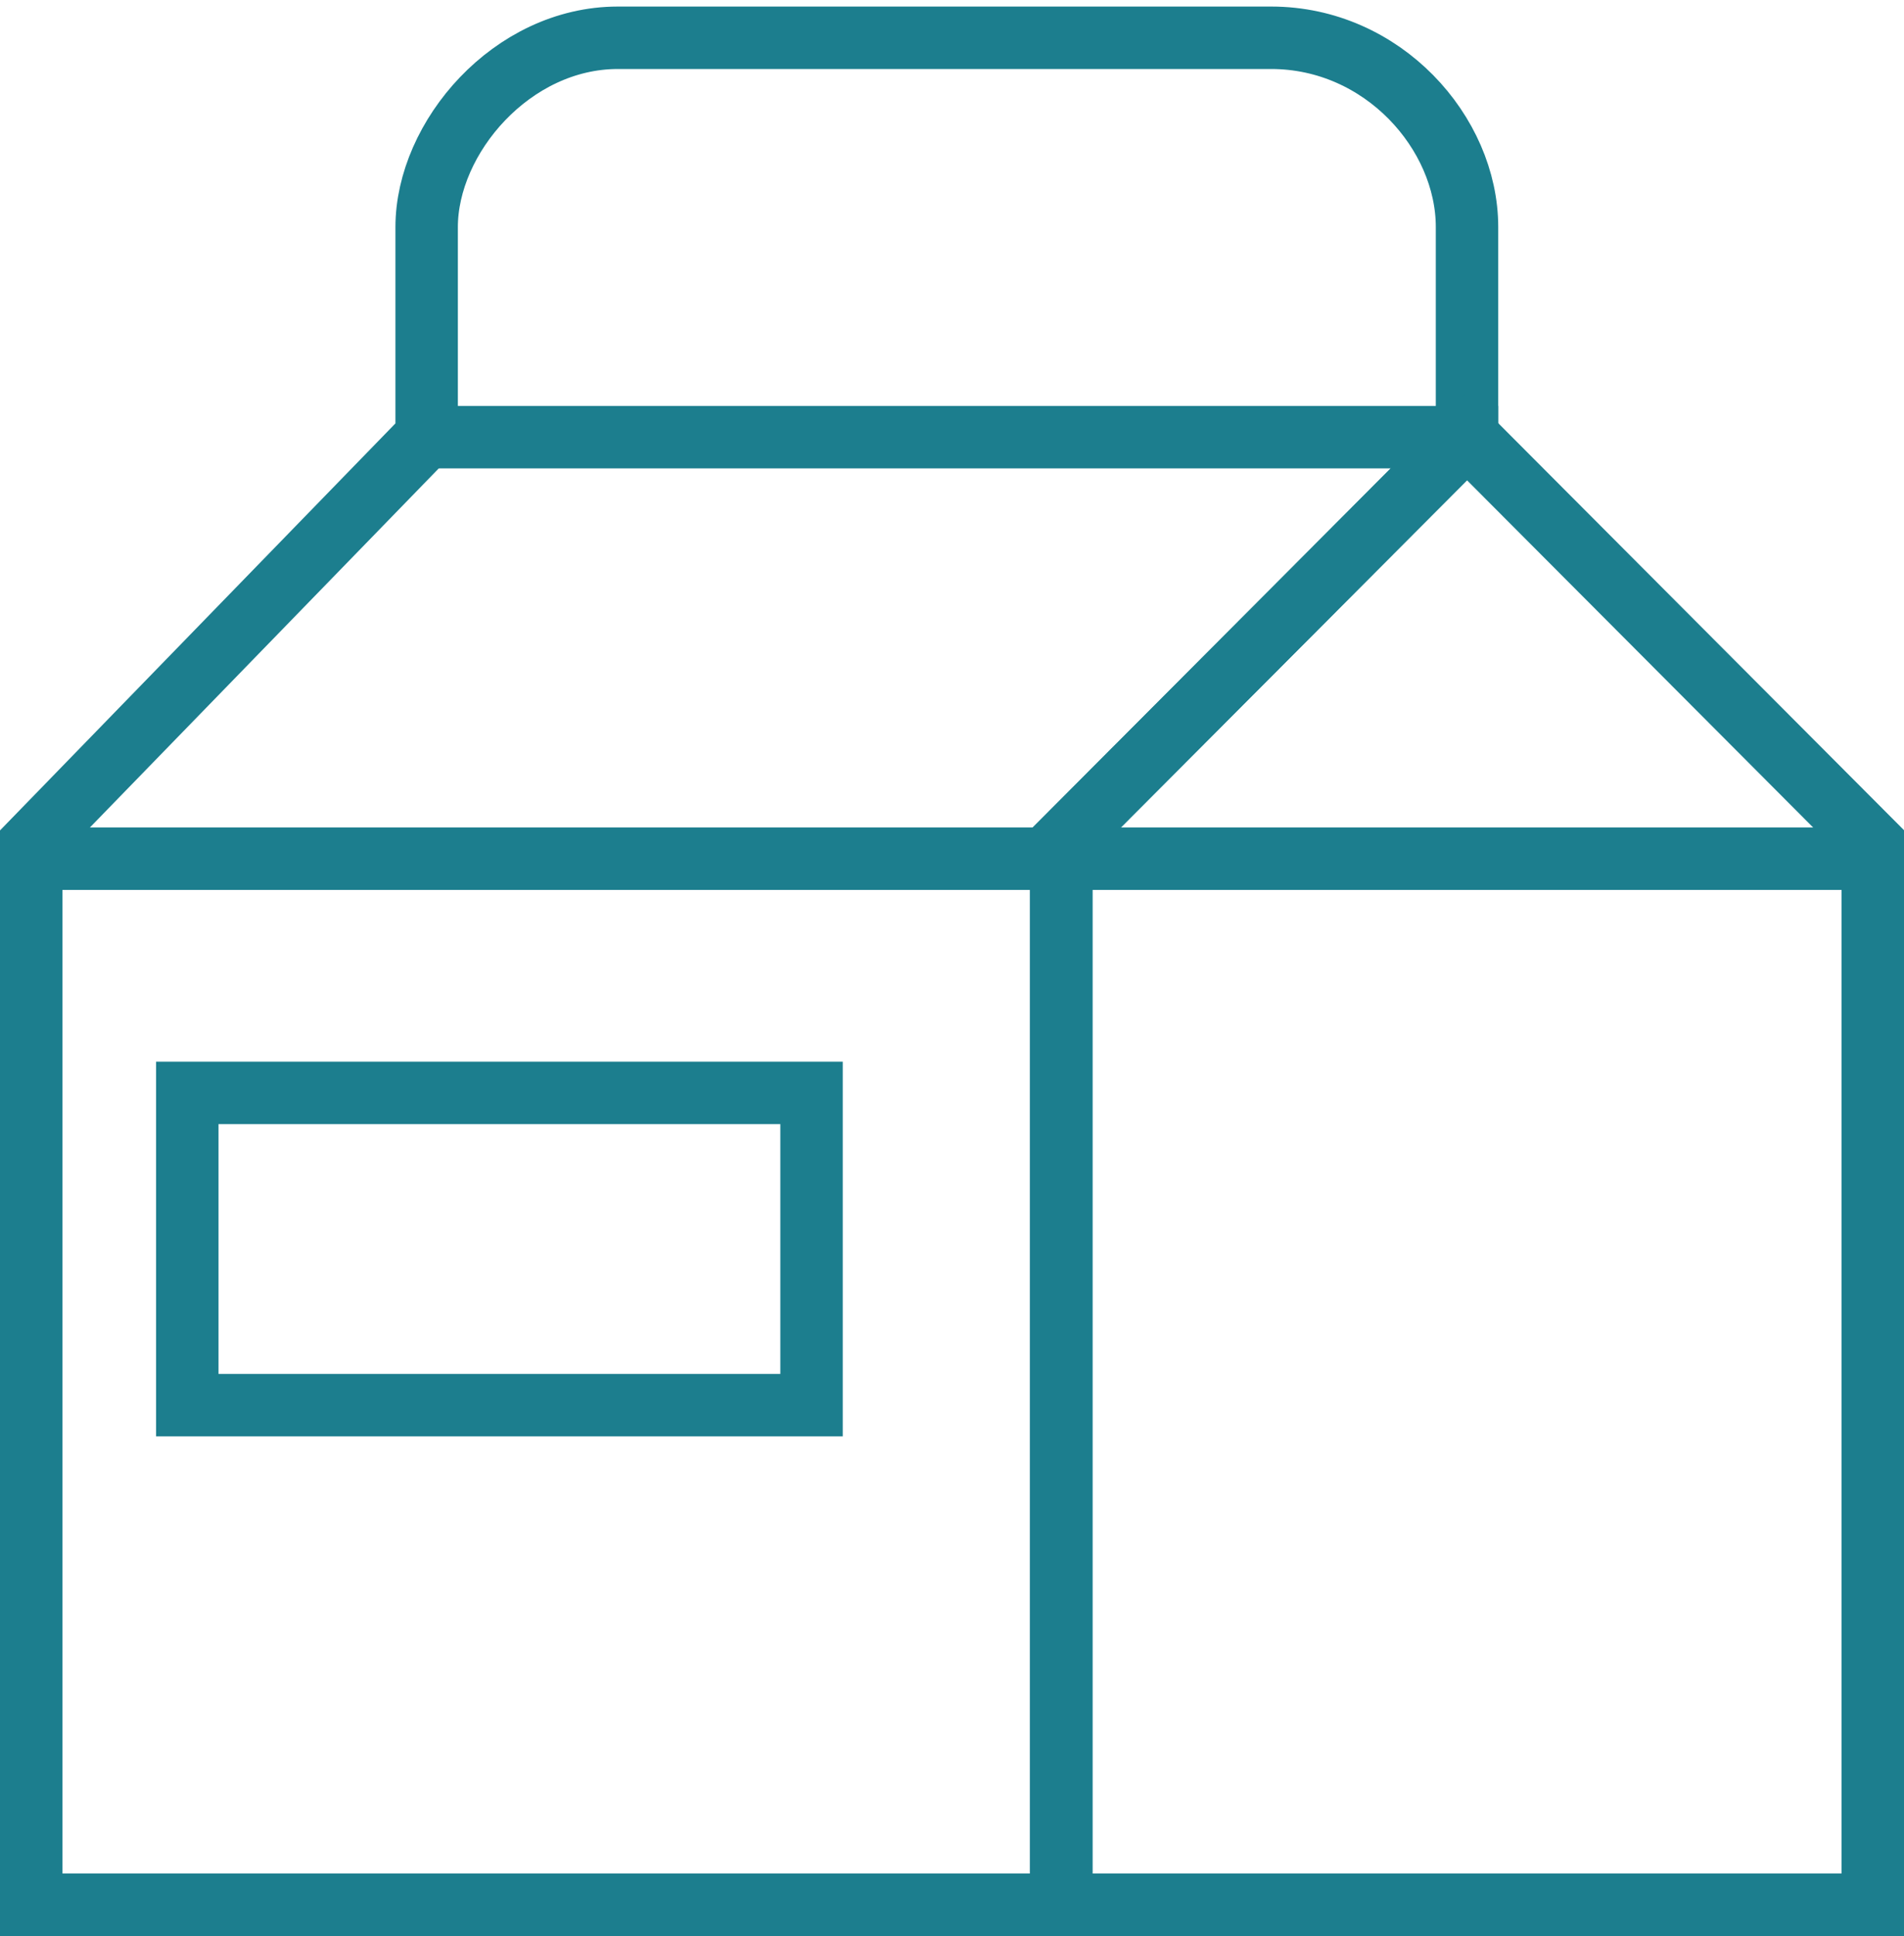
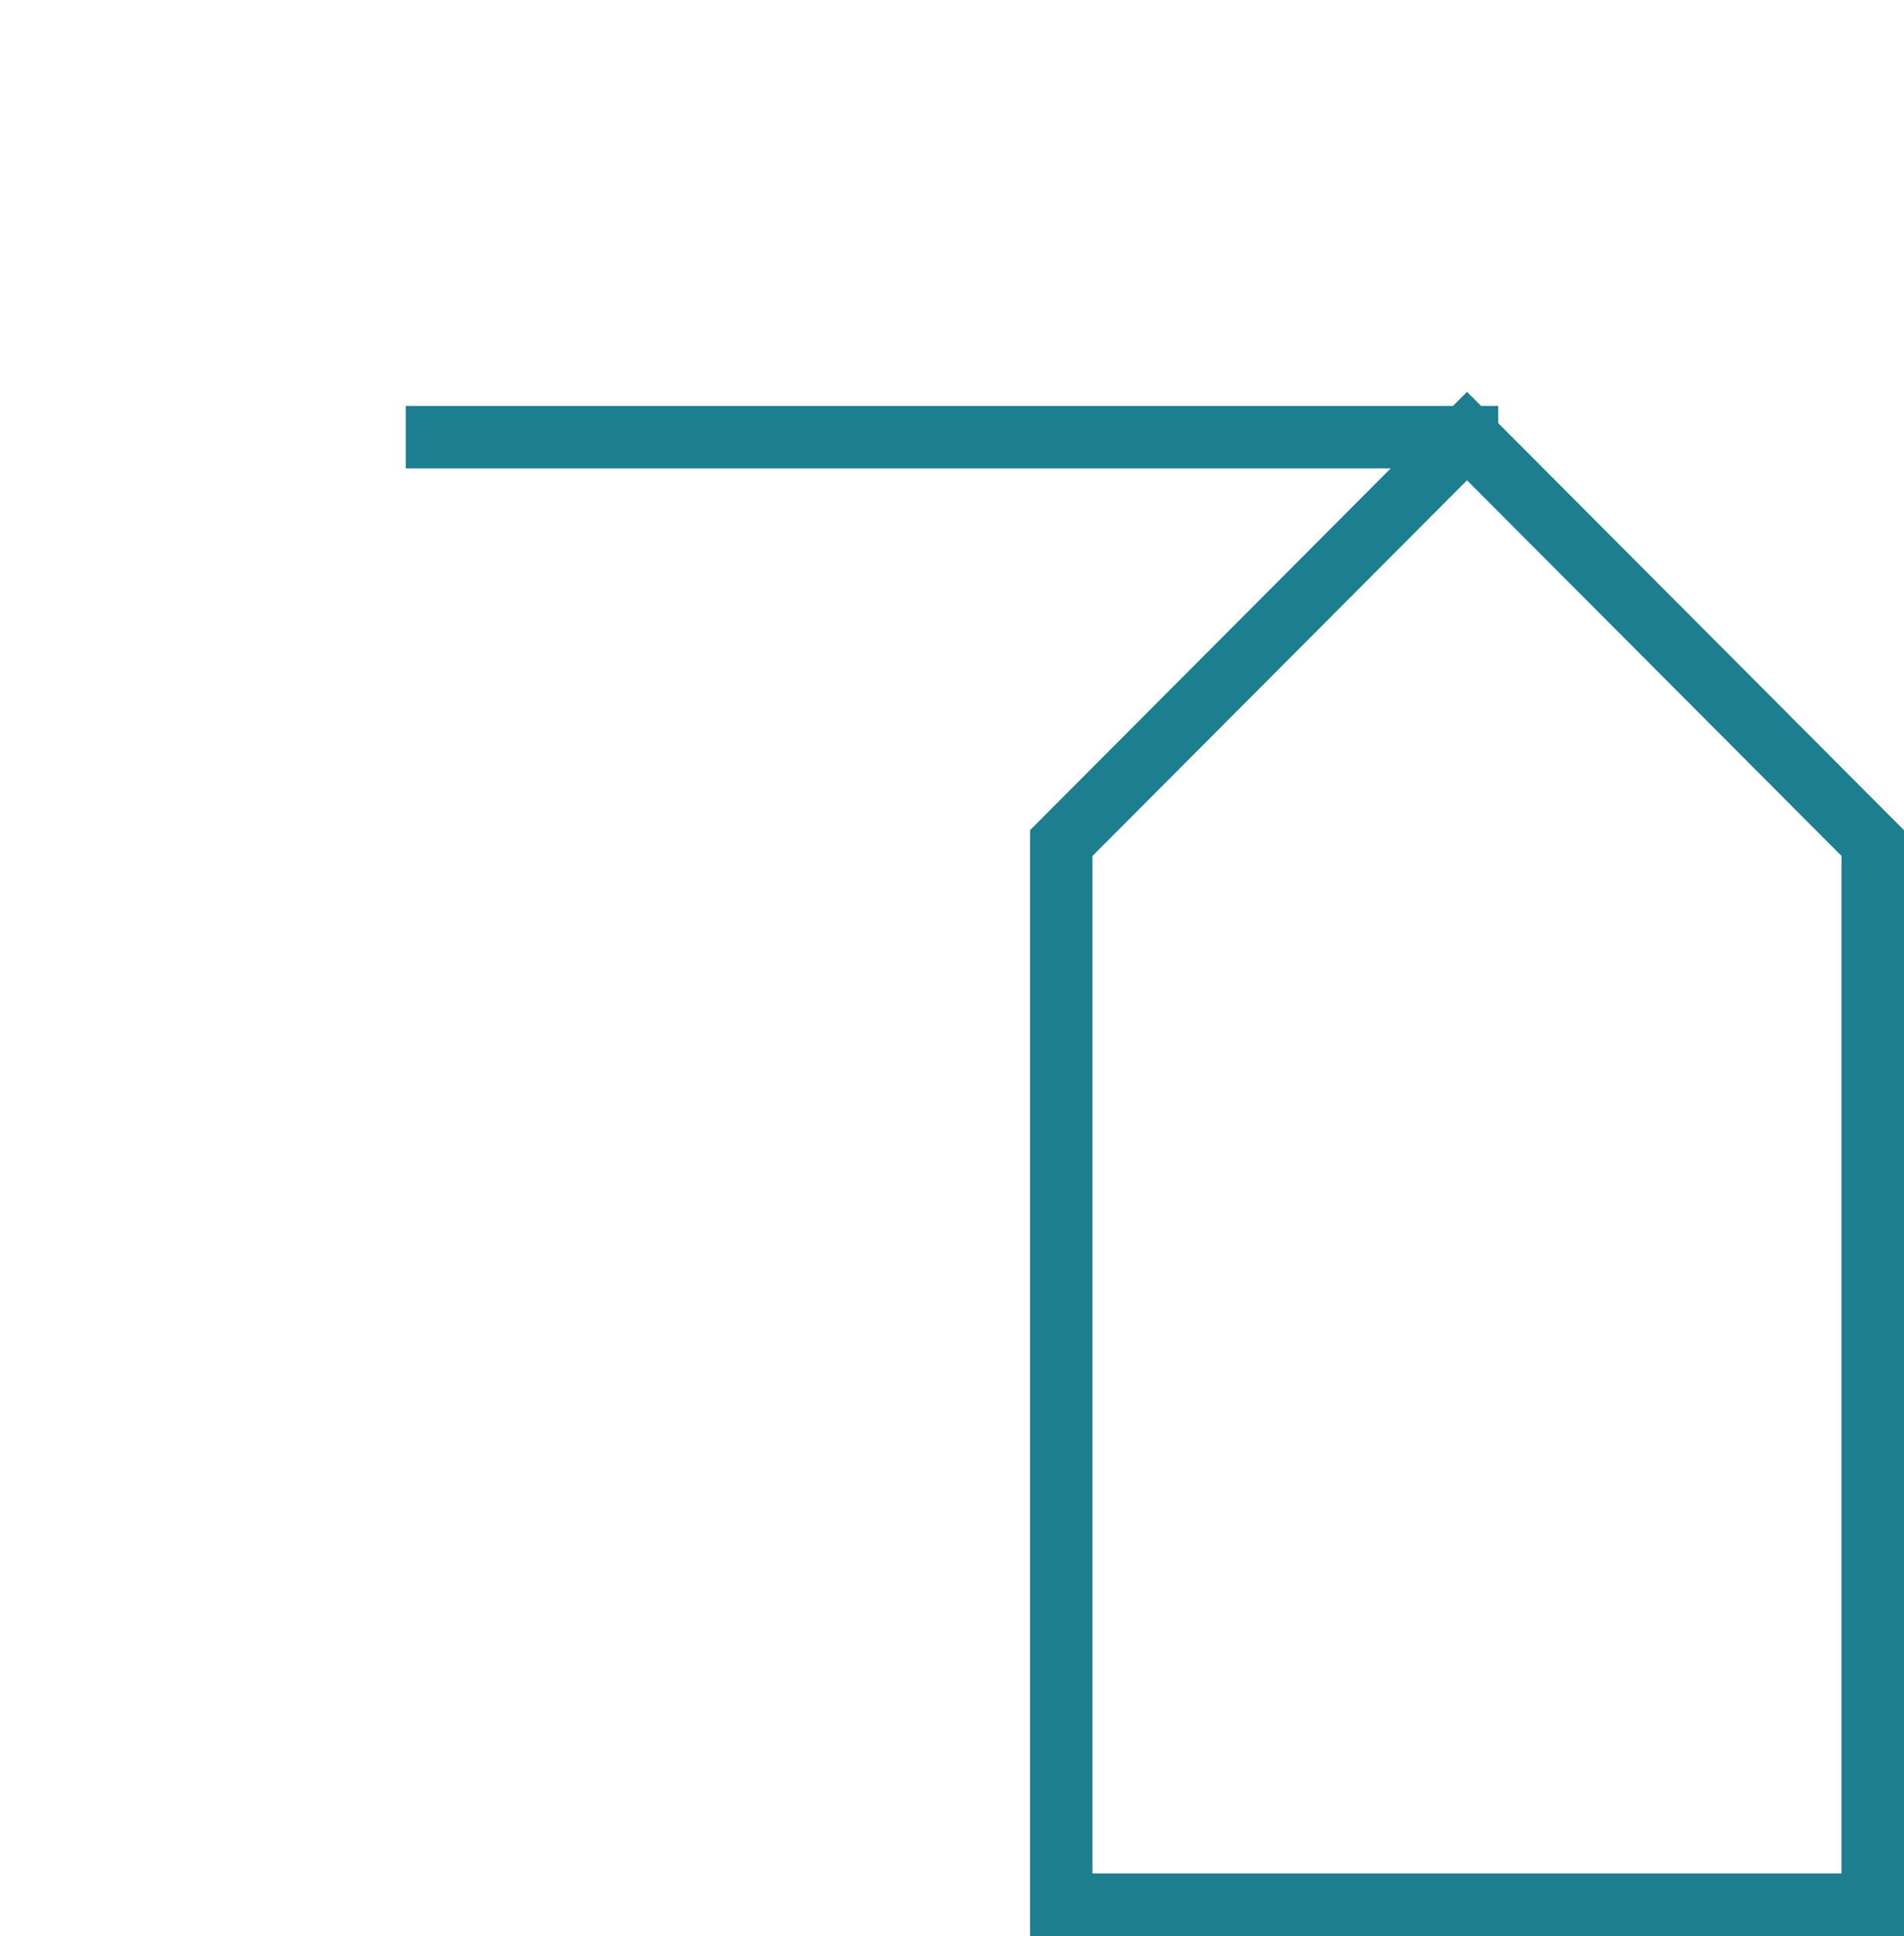
<svg xmlns="http://www.w3.org/2000/svg" width="61px" height="62px" viewBox="0 0 61 62" version="1.1">
  <title>milk</title>
  <desc>Created with Sketch.</desc>
  <g id="Page-1" stroke="none" stroke-width="1" fill="none" fill-rule="evenodd">
    <g id="Artboard" transform="translate(-267, -219)" stroke="#1C7E8E" stroke-width="2">
      <g id="milk" transform="translate(268, 220)">
-         <path d="M0,26 L12.669,12.965 C12.669,10.416 12.669,8.185 12.669,6.273 C12.669,3.405 15.397,0.21 18.793,0.21 C22.189,0.21 36.153,0.21 39.727,0.21 C43.301,0.21 46,3.252 46,6.273 C46,8.287 46,10.518 46,12.965 L33,26 L33,60 L0,60 L0,26 Z" id="Rectangle" />
        <polygon id="Rectangle" points="33 26 46 12.965 59 26 59 60 33 60" />
-         <rect id="Rectangle" x="5" y="34" width="20" height="10" />
-         <line x1="1.5" y1="26.5" x2="58.5" y2="26.5" id="Line" stroke-linecap="square" />
        <line x1="13" y1="13" x2="46" y2="13" id="Line-Copy" stroke-linecap="square" />
      </g>
    </g>
  </g>
</svg>